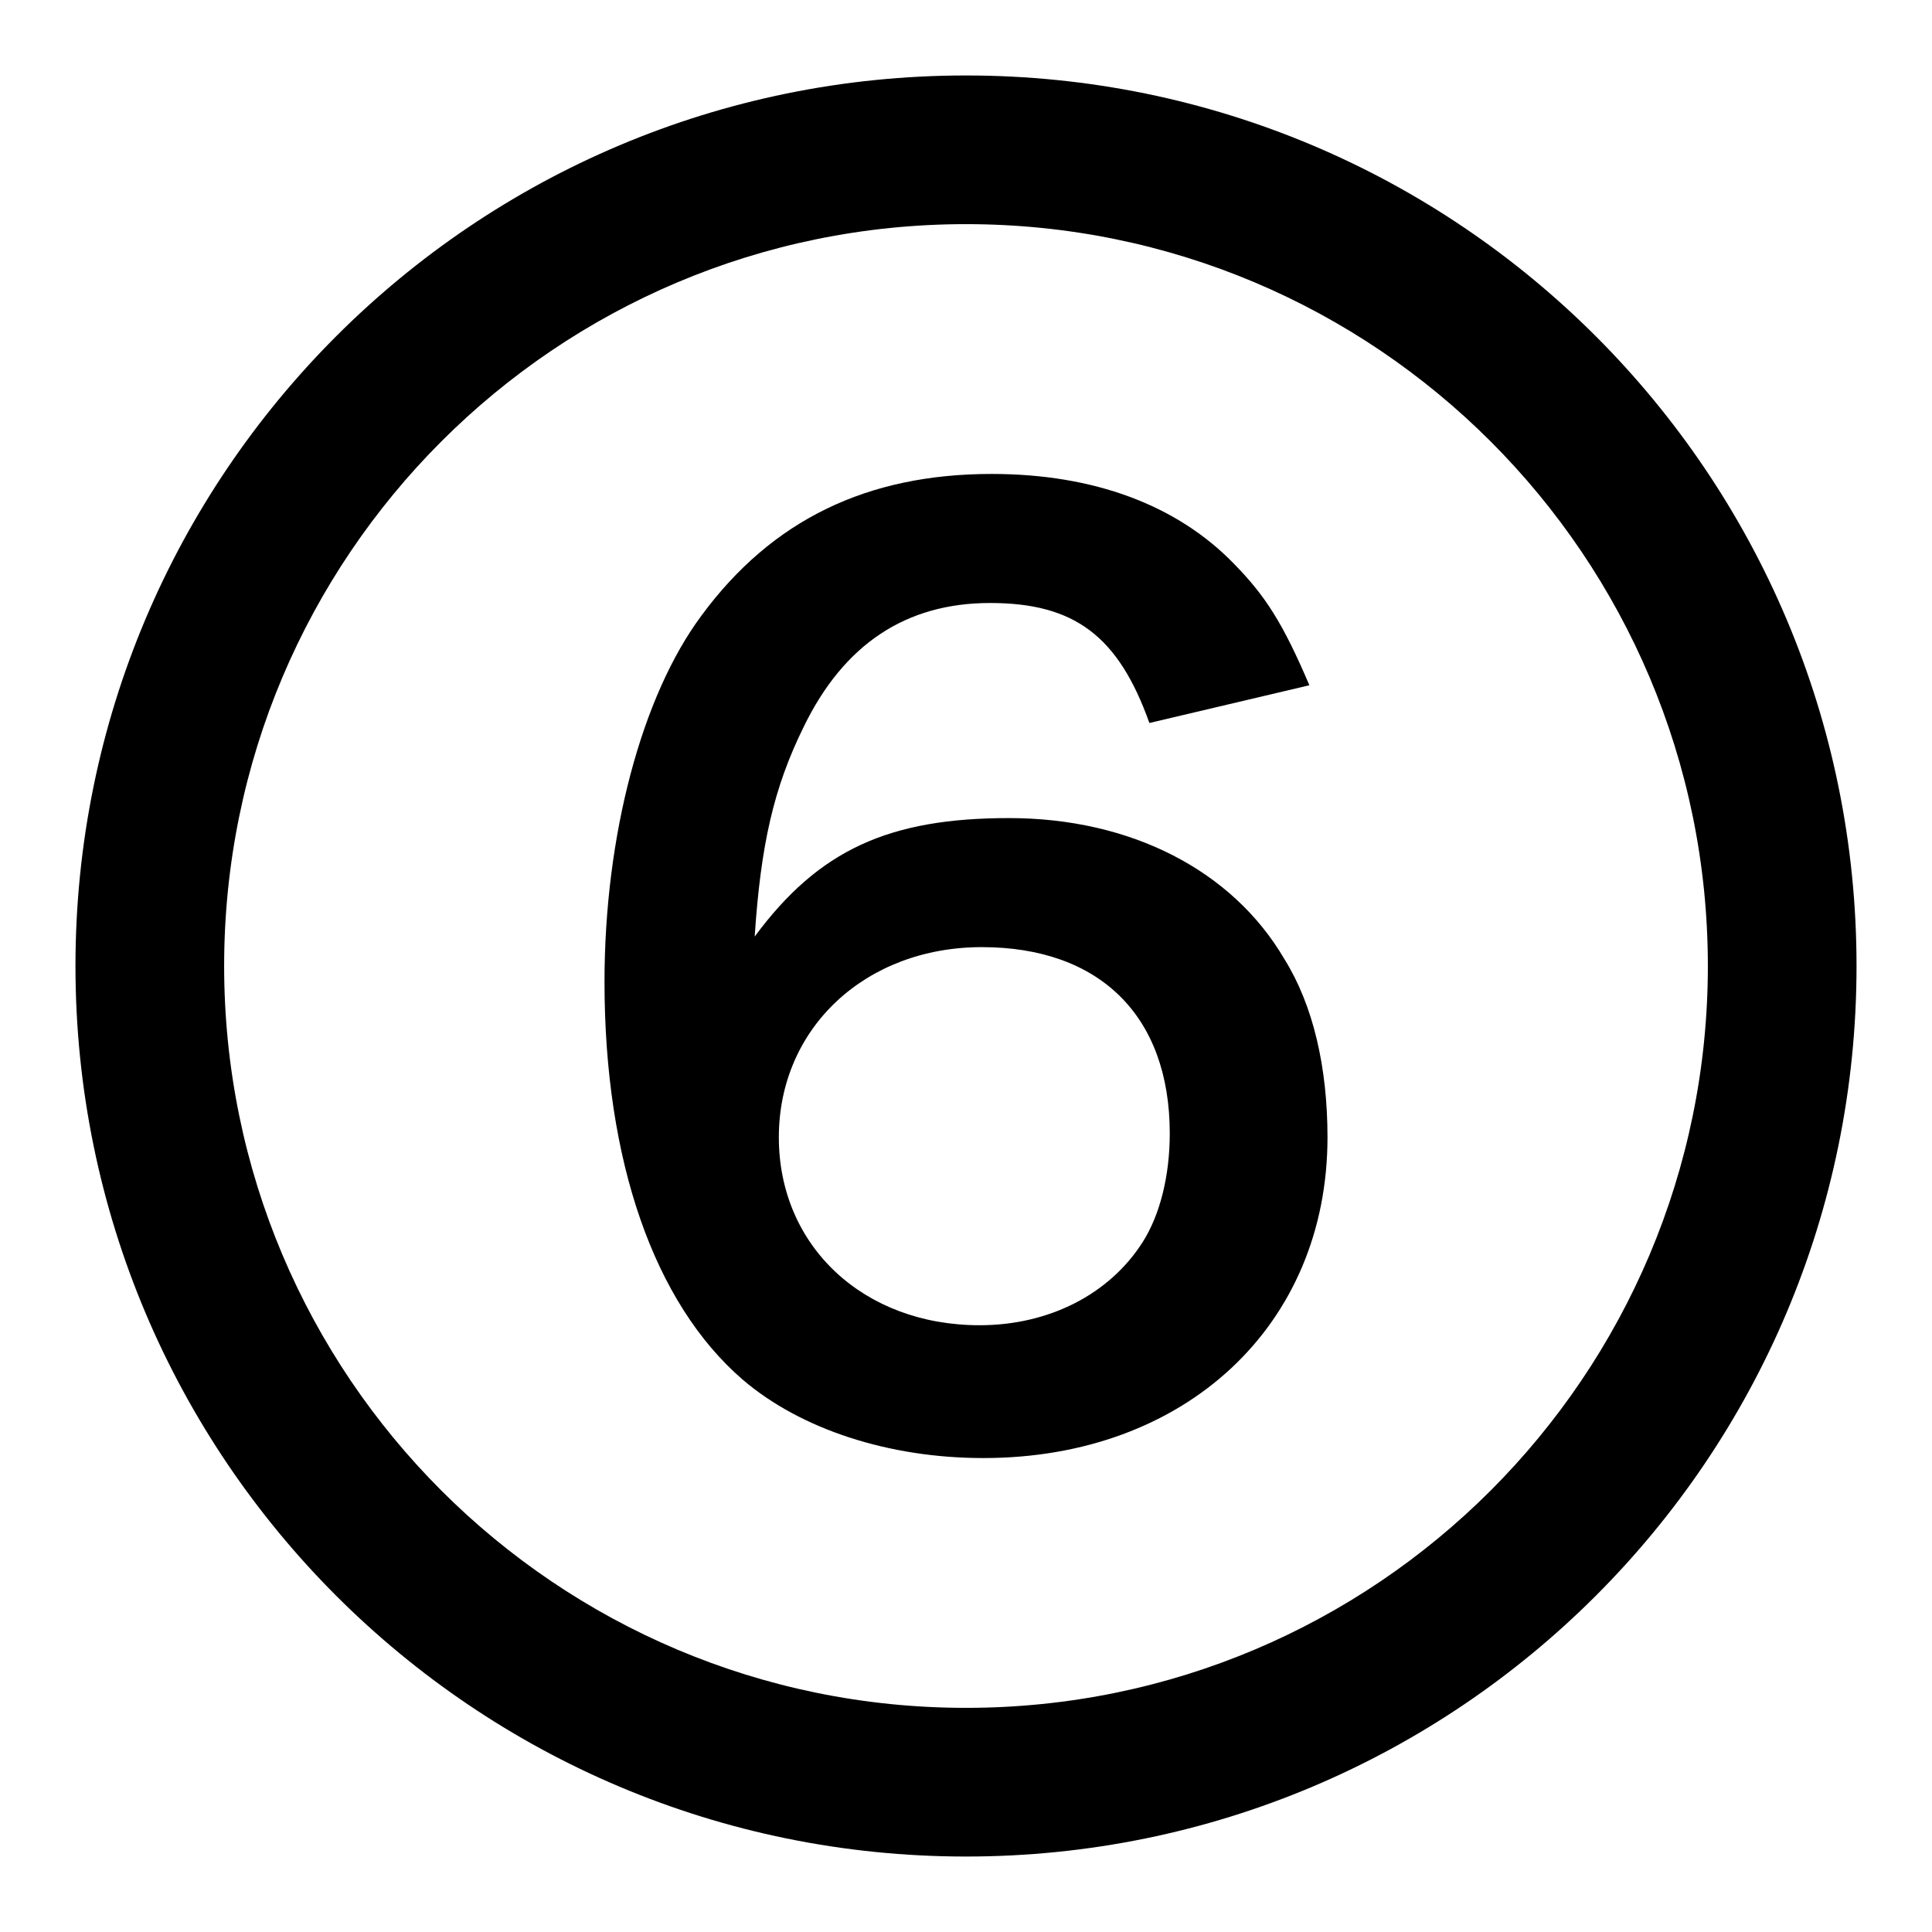
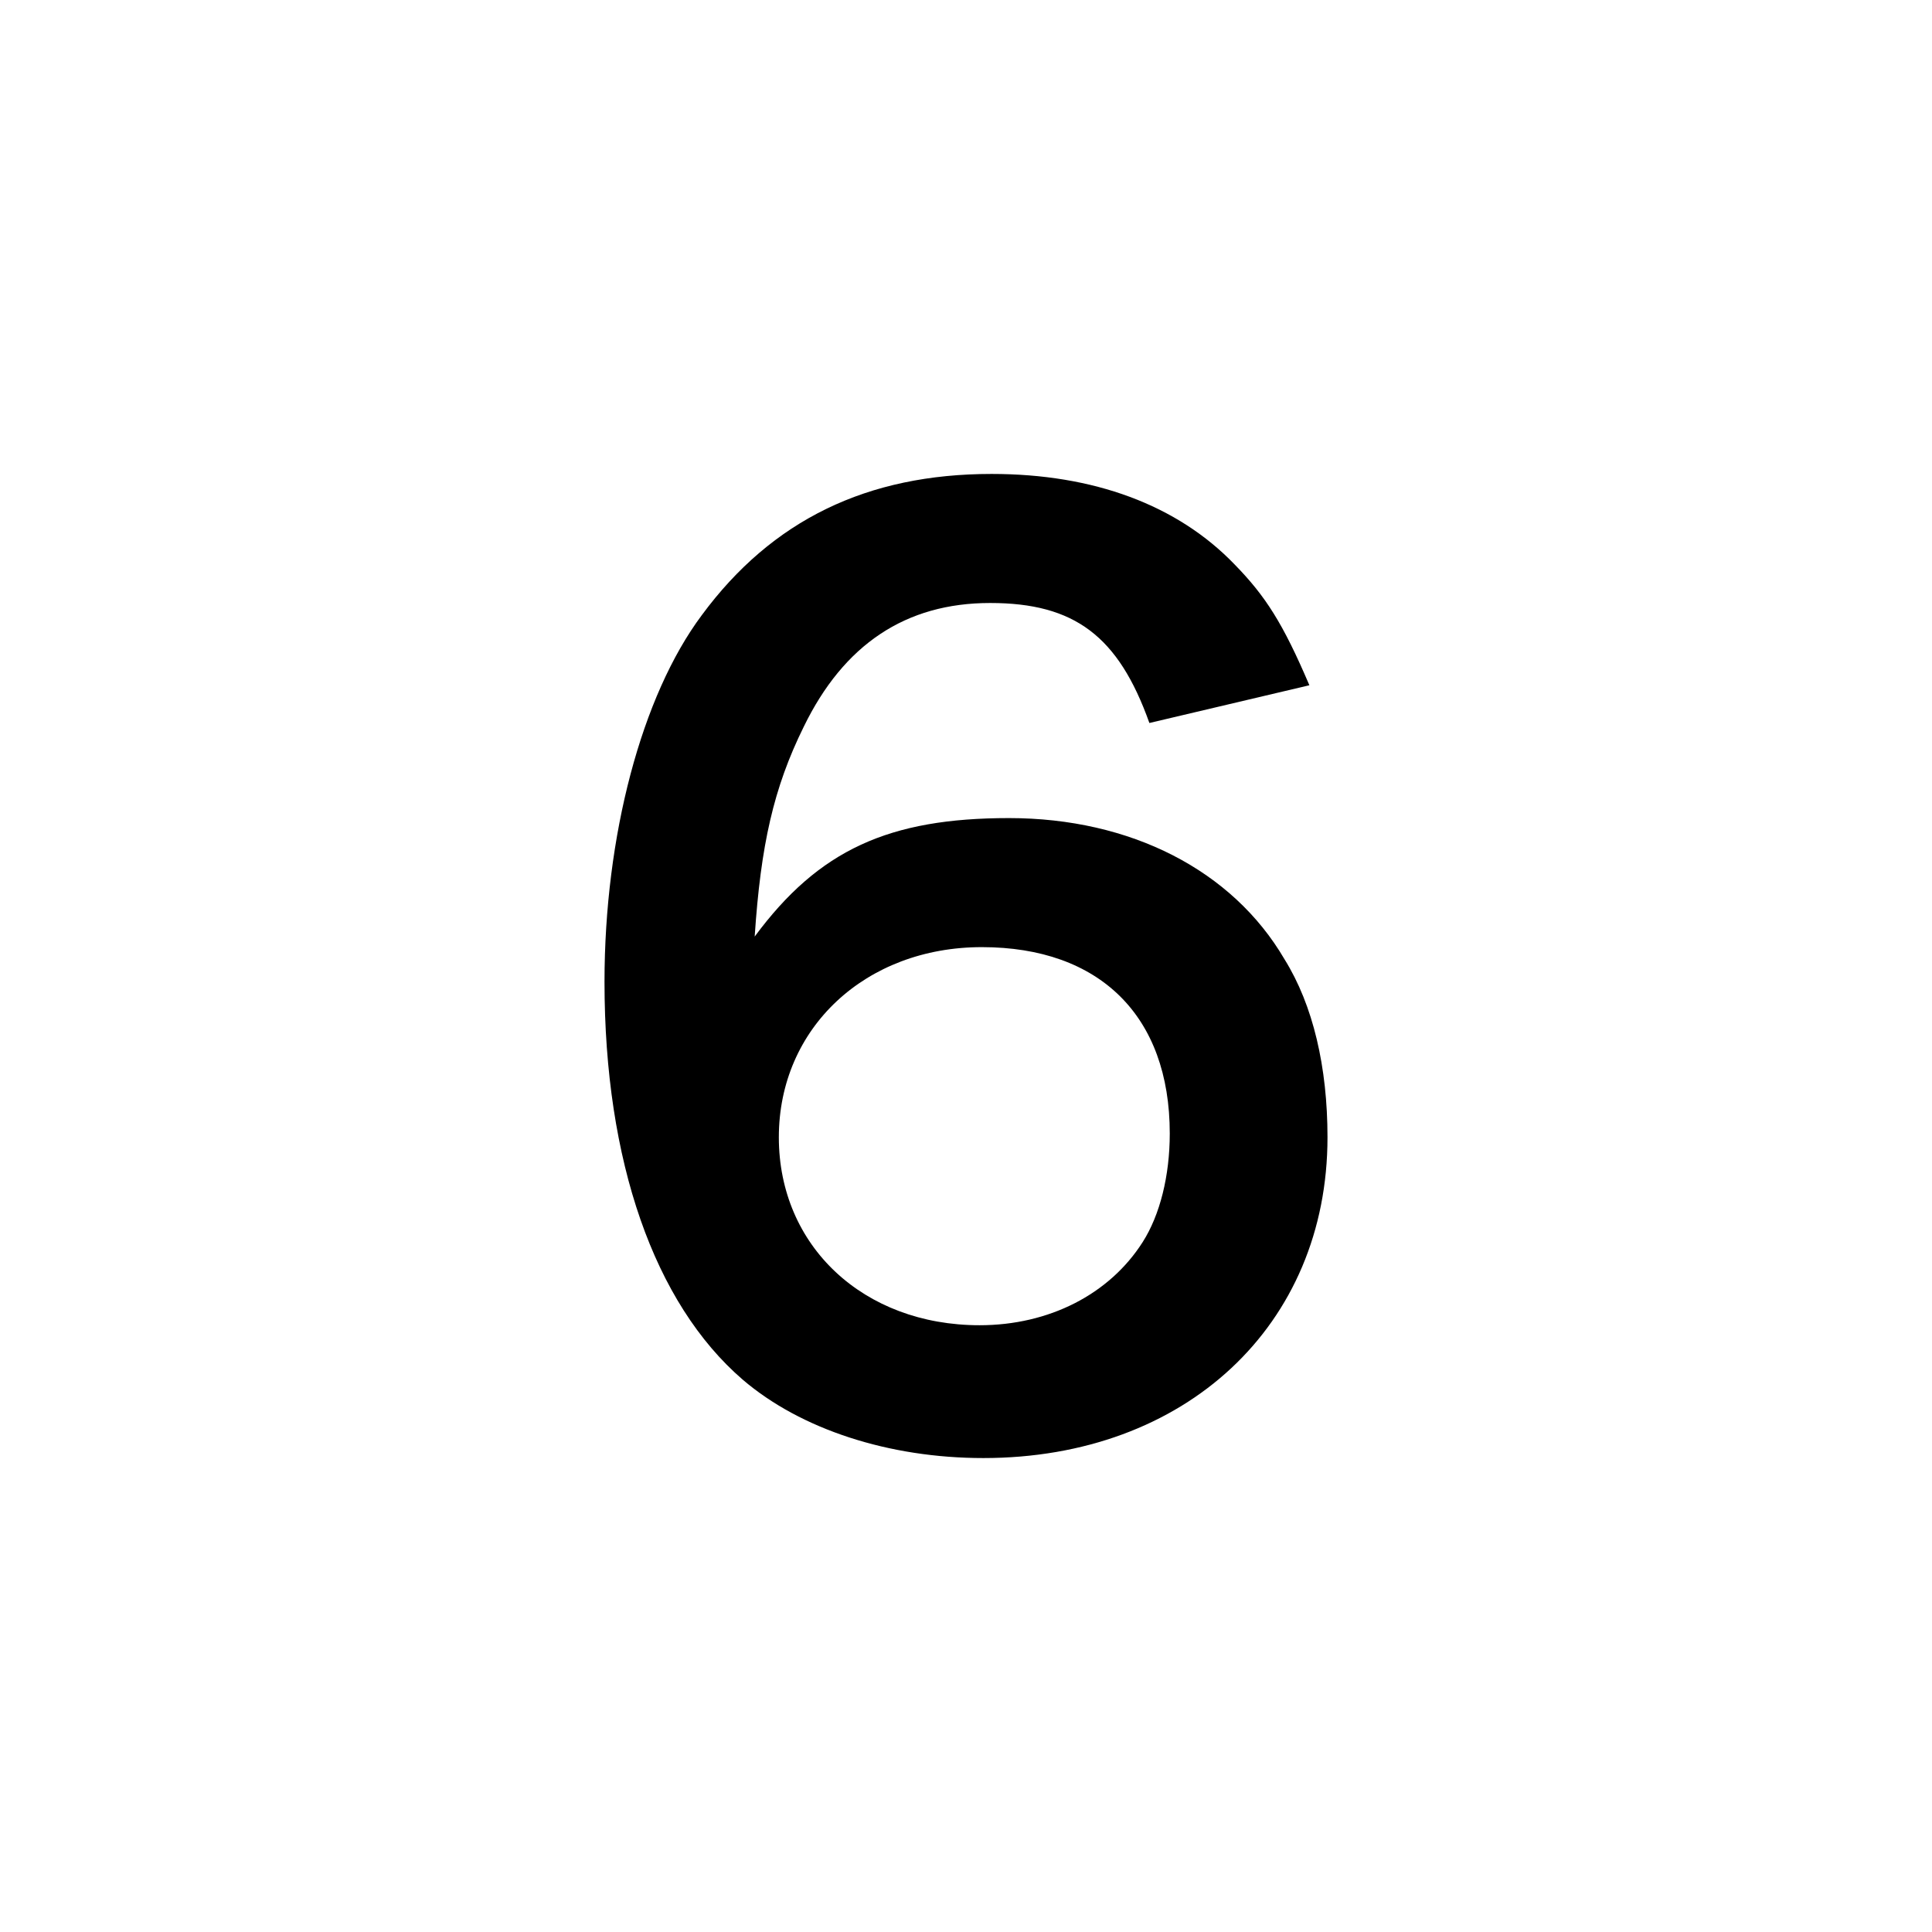
<svg xmlns="http://www.w3.org/2000/svg" version="1.1" x="0px" y="0px" viewBox="0 0 256 256" enable-background="new 0 0 256 256" xml:space="preserve">
  <g>
    <g>
-       <path fill="#000000" d="M128,10C62.8,10,10,62.8,10,128c0,65.2,52.8,118,118,118c65.2,0,118-52.8,118-118C246,62.8,193.2,10,128,10z M128,226.3c-54.3,0-98.3-44-98.3-98.3c0-54.3,44-98.3,98.3-98.3c54.3,0,98.3,44,98.3,98.3C226.3,182.3,182.3,226.3,128,226.3z" />
      <path fill="#000000" d="M133.7,108.4c-15.9,0-25.2,4.2-33.7,15.7c0.8-12.1,2.5-19.7,6.5-27.8c5.3-10.9,13.5-16.4,24.7-16.4c11.2,0,17,4.4,21.1,15.9l21.2-5c-3.5-8.2-5.8-11.8-9.9-16c-7.6-7.9-18.7-12-32.2-12c-16.5,0-29.1,6.1-38.4,18.7c-8,10.7-12.9,29.3-12.9,48.6c0,23.8,6.6,42.6,18.3,52.7c7.7,6.6,19.4,10.4,31.9,10.4c26.8,0,45.6-17.6,45.6-42.5c0-9.3-1.9-17.5-5.7-23.6C163.3,115.3,149.8,108.4,133.7,108.4z M151.4,164.6c-4.4,6.9-12.4,11-21.6,11c-15.4,0-26.6-10.5-26.6-24.9c0-14.5,11.5-25.2,26.9-25.2c15.6,0,24.9,9.1,24.9,24.7C155,155.8,153.7,161,151.4,164.6z" />
    </g>
  </g>
</svg>